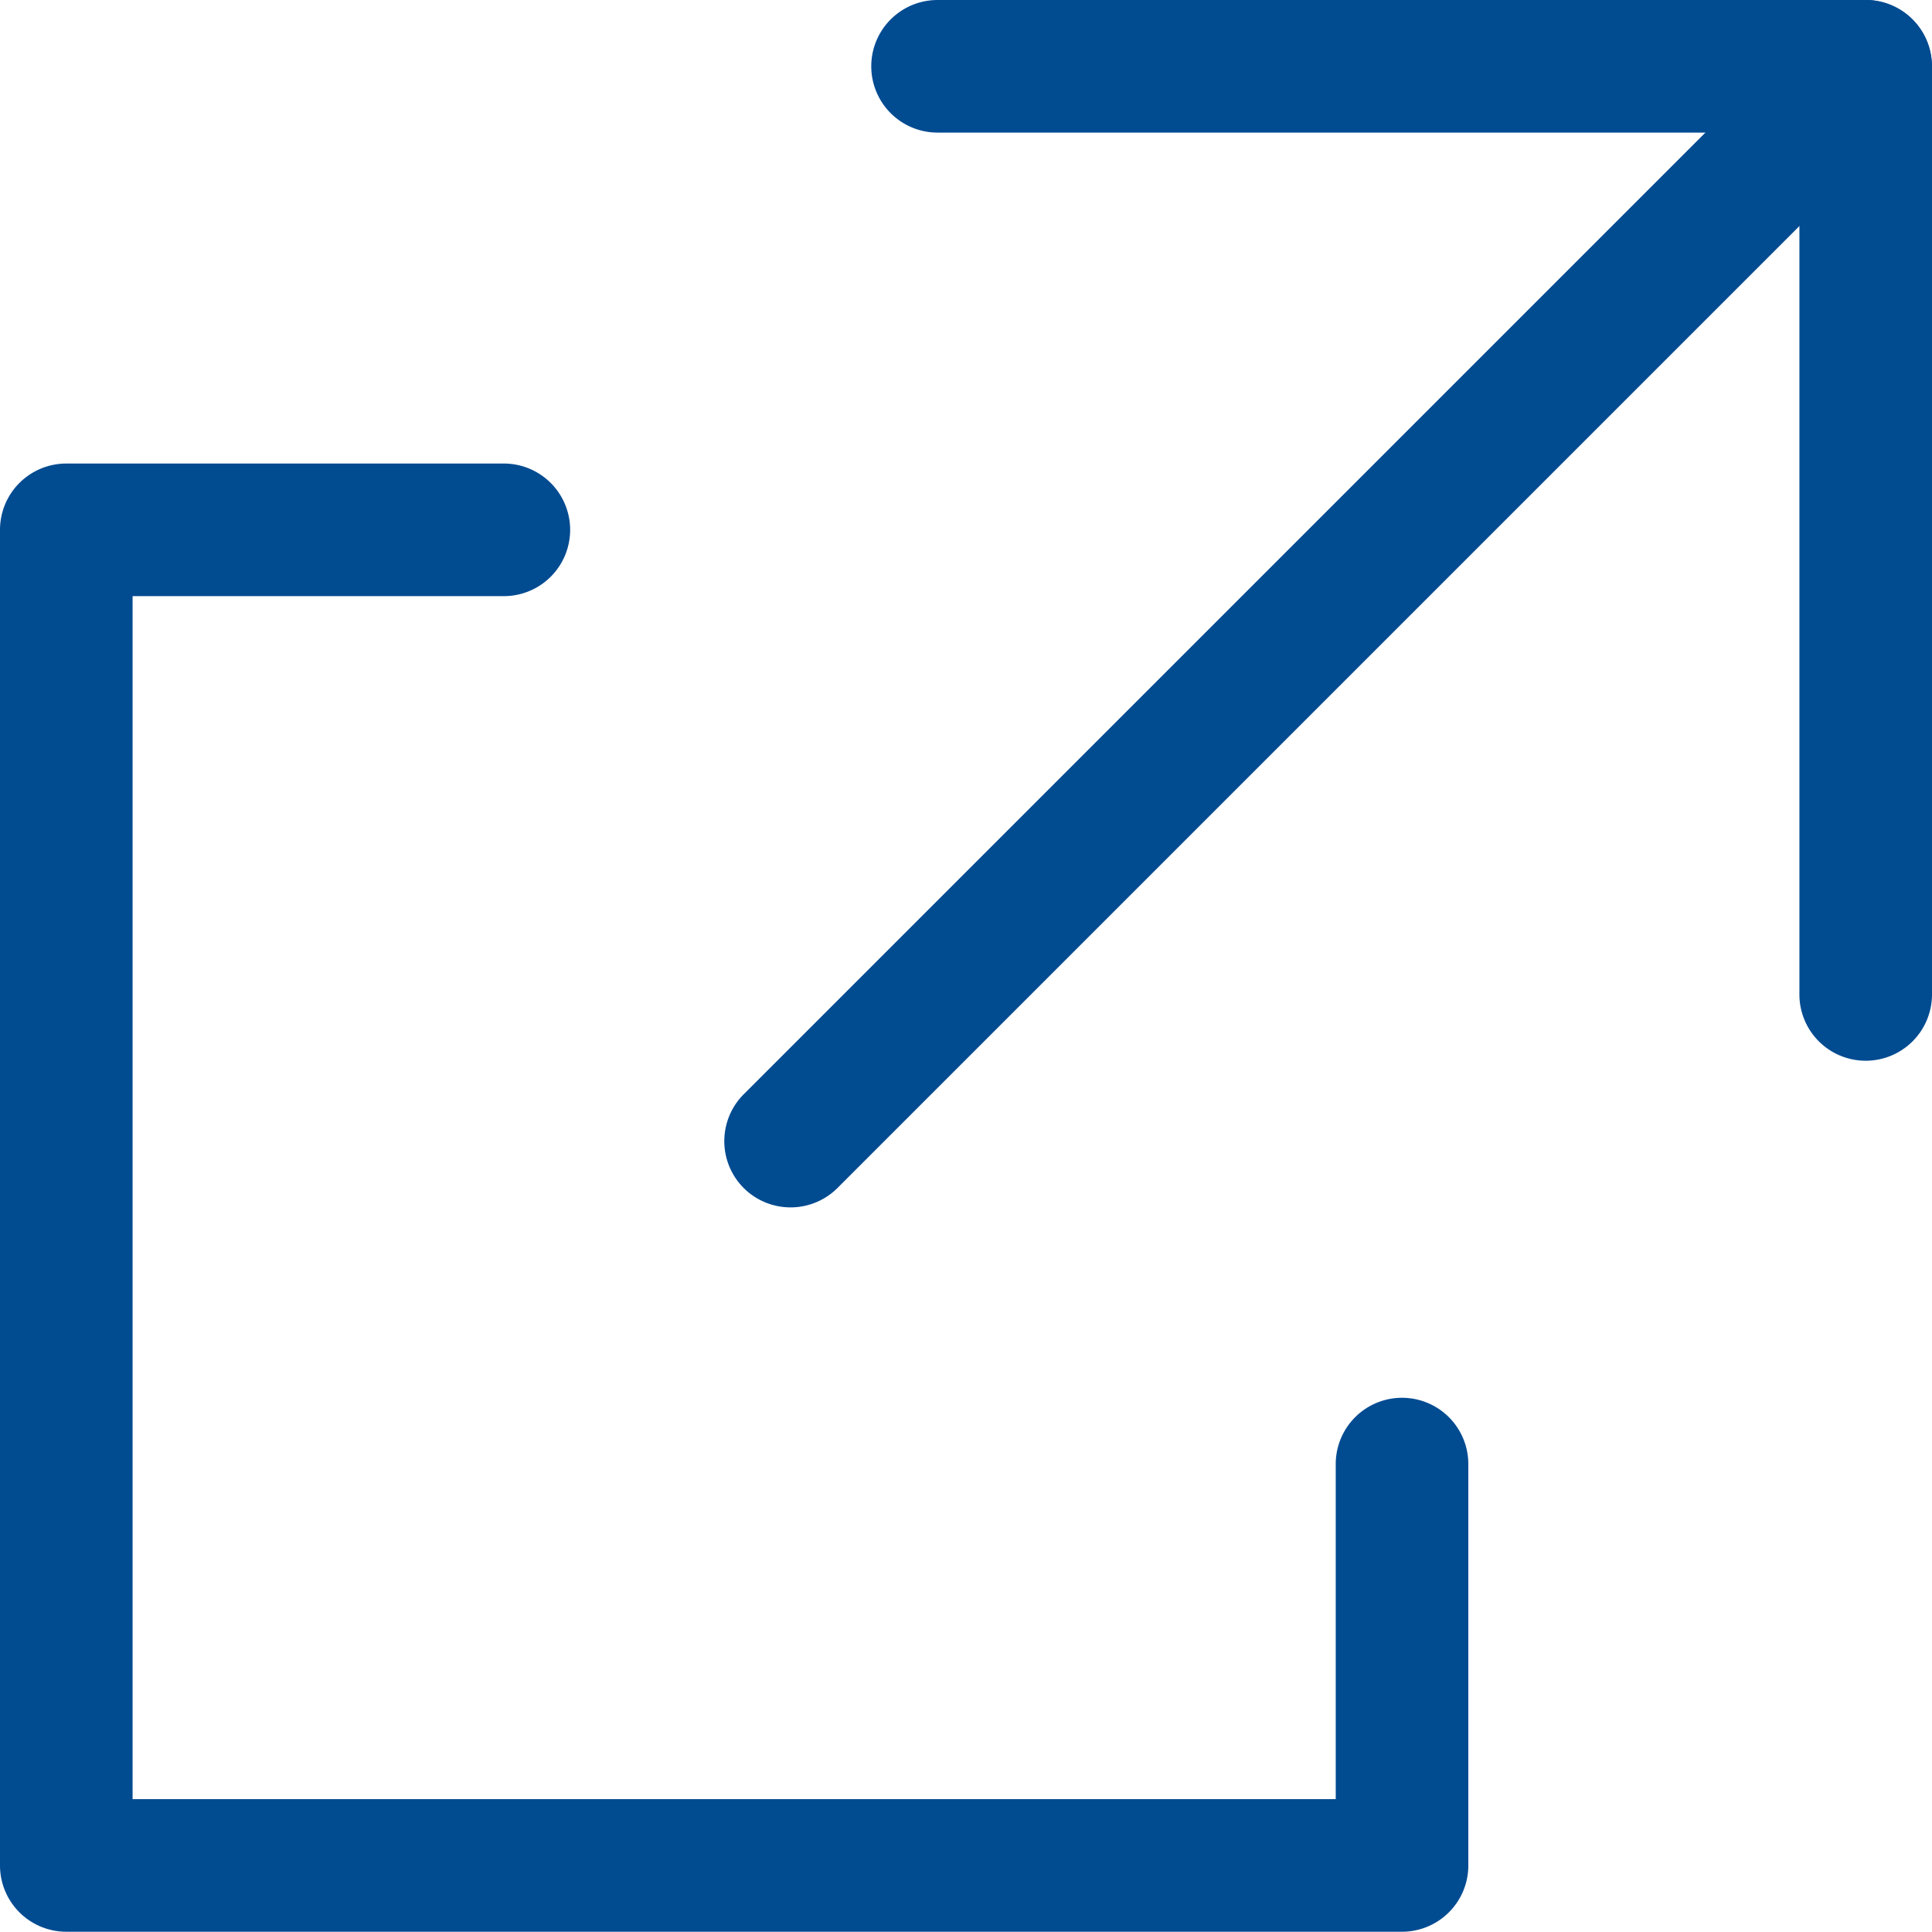
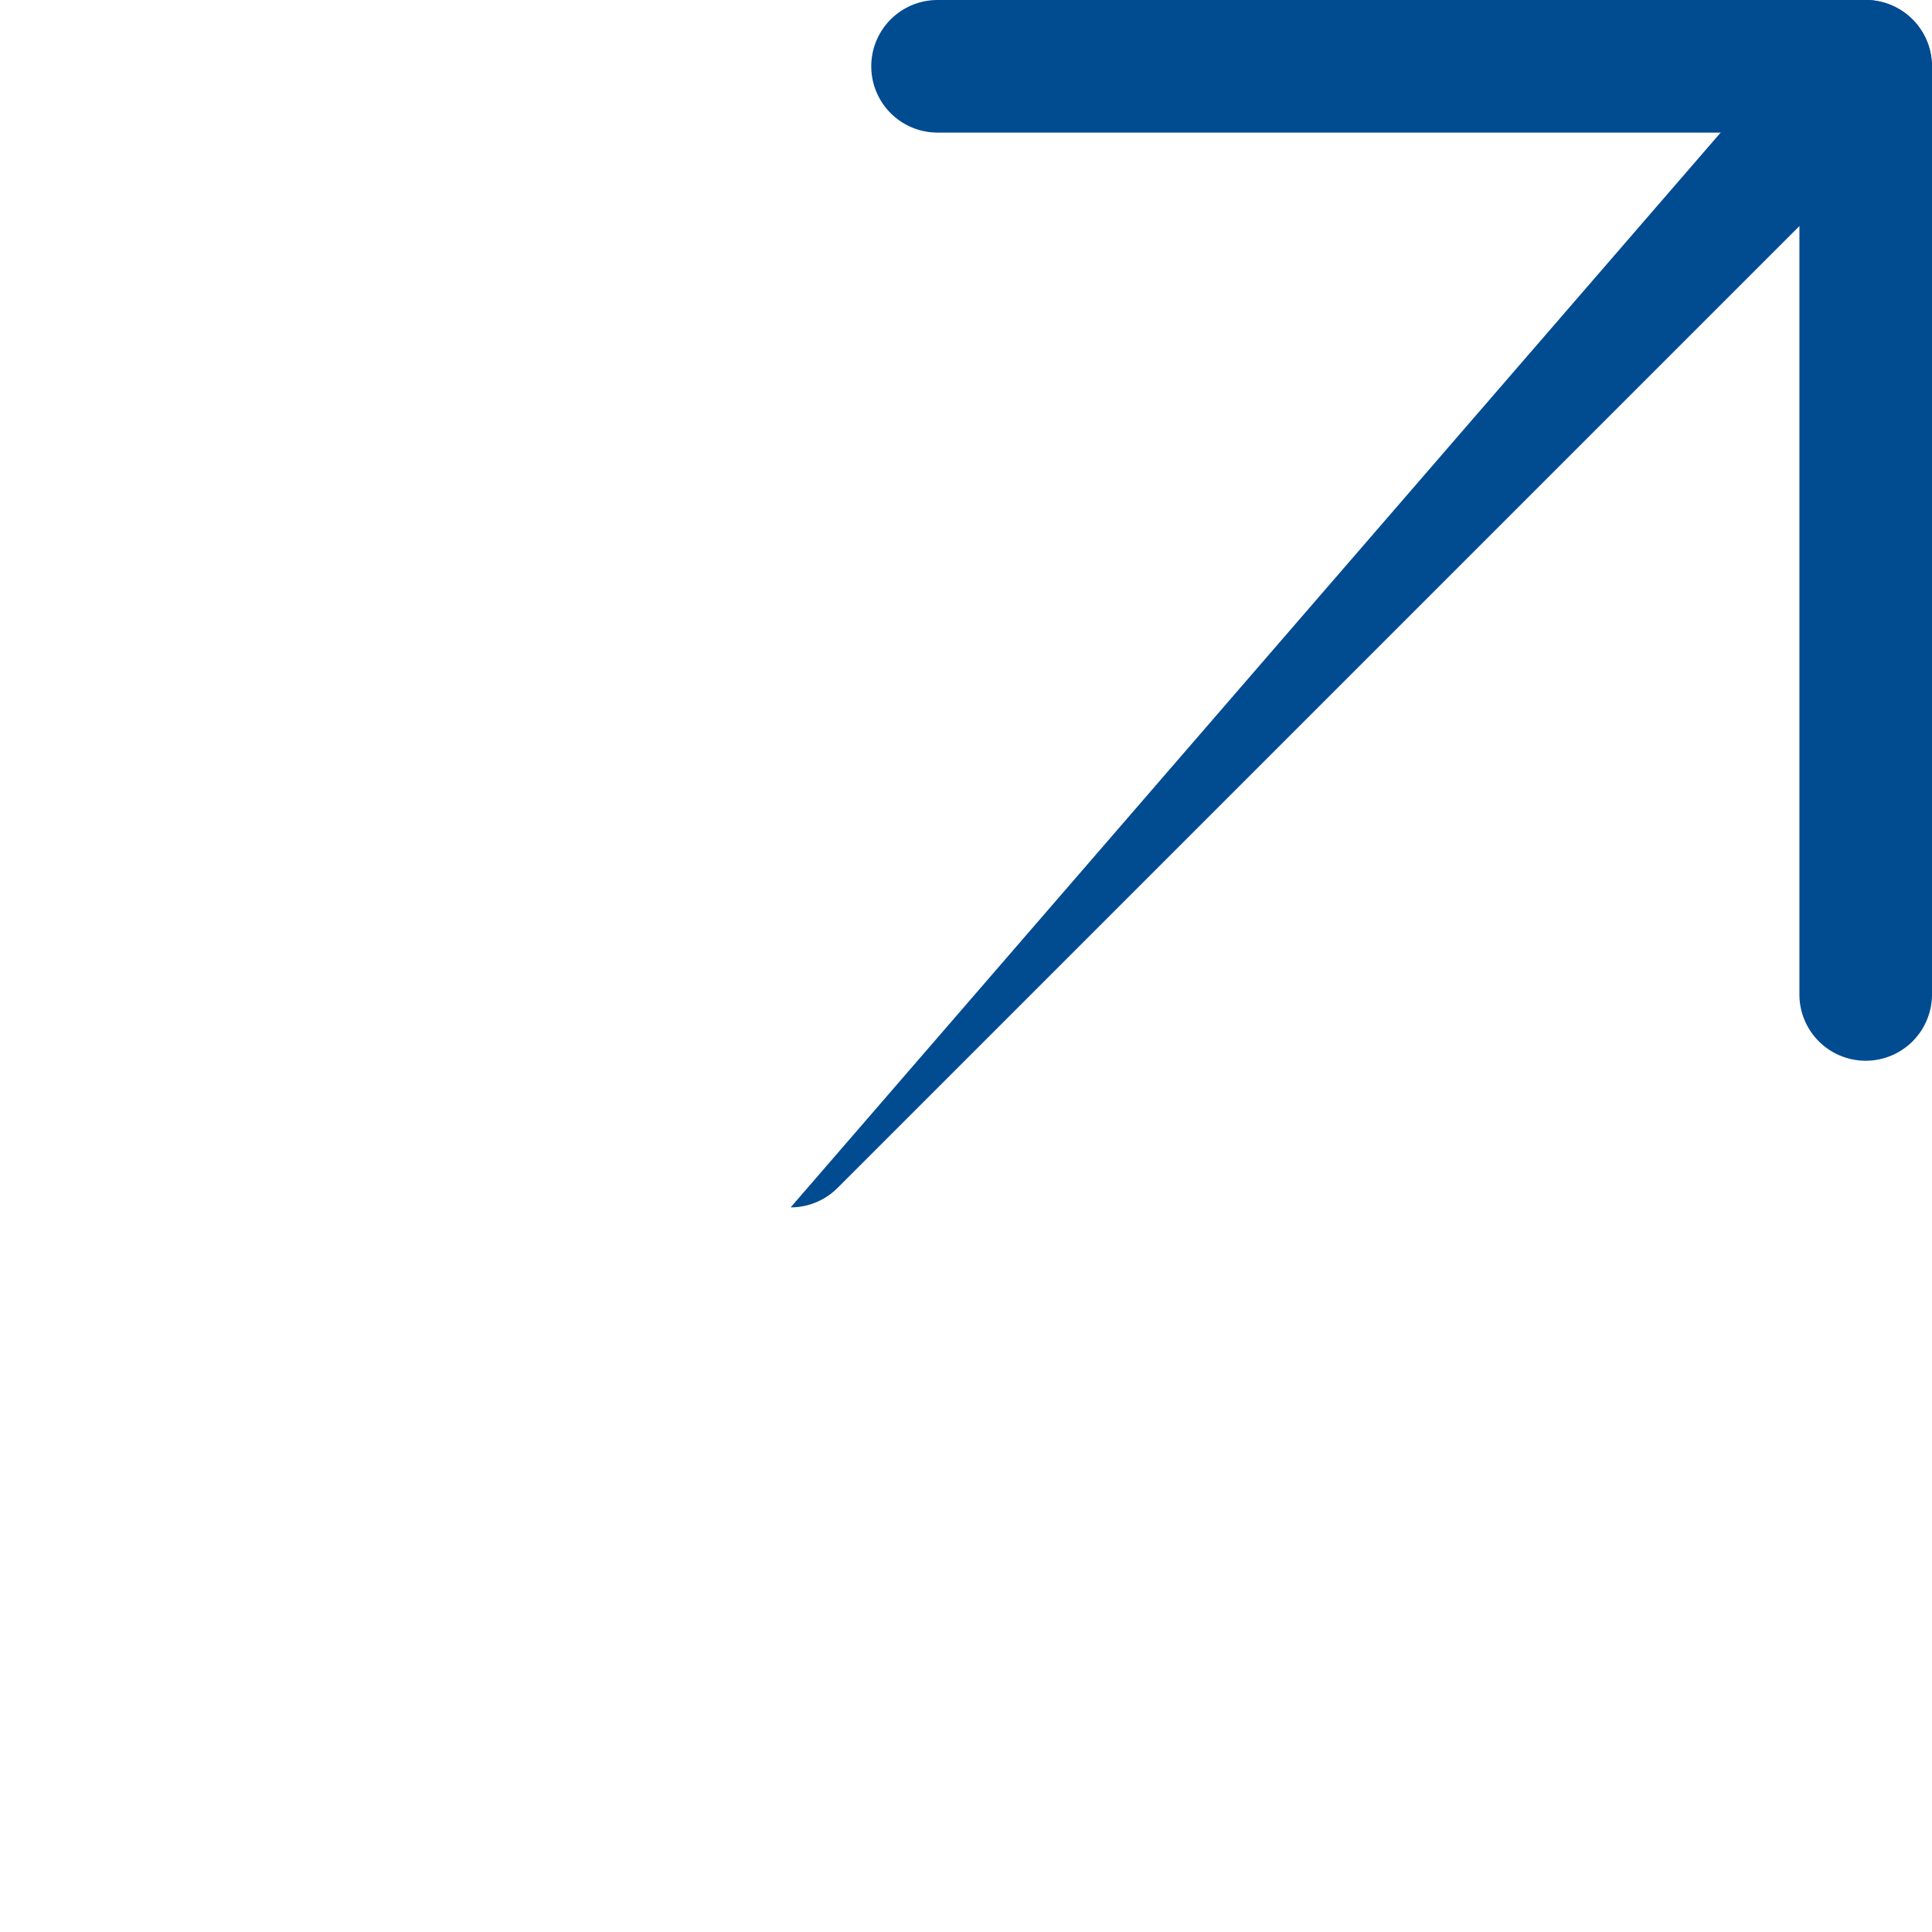
<svg xmlns="http://www.w3.org/2000/svg" width="14.571" height="14.569" viewBox="0 0 14.571 14.569">
  <g transform="translate(-339.854 -507.077)">
-     <path d="M10.573,15.064H.5a.5.5,0,0,1-.5-.5V4.491a.5.5,0,0,1,.5-.5H3.8a.5.5,0,1,1,0,1H1v9.073h9.074V11.537a.5.5,0,0,1,1,0v3.027A.5.5,0,0,1,10.573,15.064Z" transform="translate(339.854 506.582)" fill="#014b91" />
    <path d="M24.029,8a.5.5,0,0,1-.5-.5V1h-6.5a.5.5,0,0,1,0-1h7a.5.5,0,0,1,.5.5v7A.5.5,0,0,1,24.029,8Z" transform="translate(329.896 507.077)" fill="#014b91" />
-     <path d="M0,8.606a.5.5,0,0,1-.354-.146.5.5,0,0,1,0-.707L7.753-.354a.5.5,0,0,1,.707,0,.5.5,0,0,1,0,.707L.354,8.459A.5.5,0,0,1,0,8.606Z" transform="translate(345.817 507.577)" fill="#014b91" />
+     <path d="M0,8.606L7.753-.354a.5.5,0,0,1,.707,0,.5.5,0,0,1,0,.707L.354,8.459A.5.5,0,0,1,0,8.606Z" transform="translate(345.817 507.577)" fill="#014b91" />
  </g>
</svg>